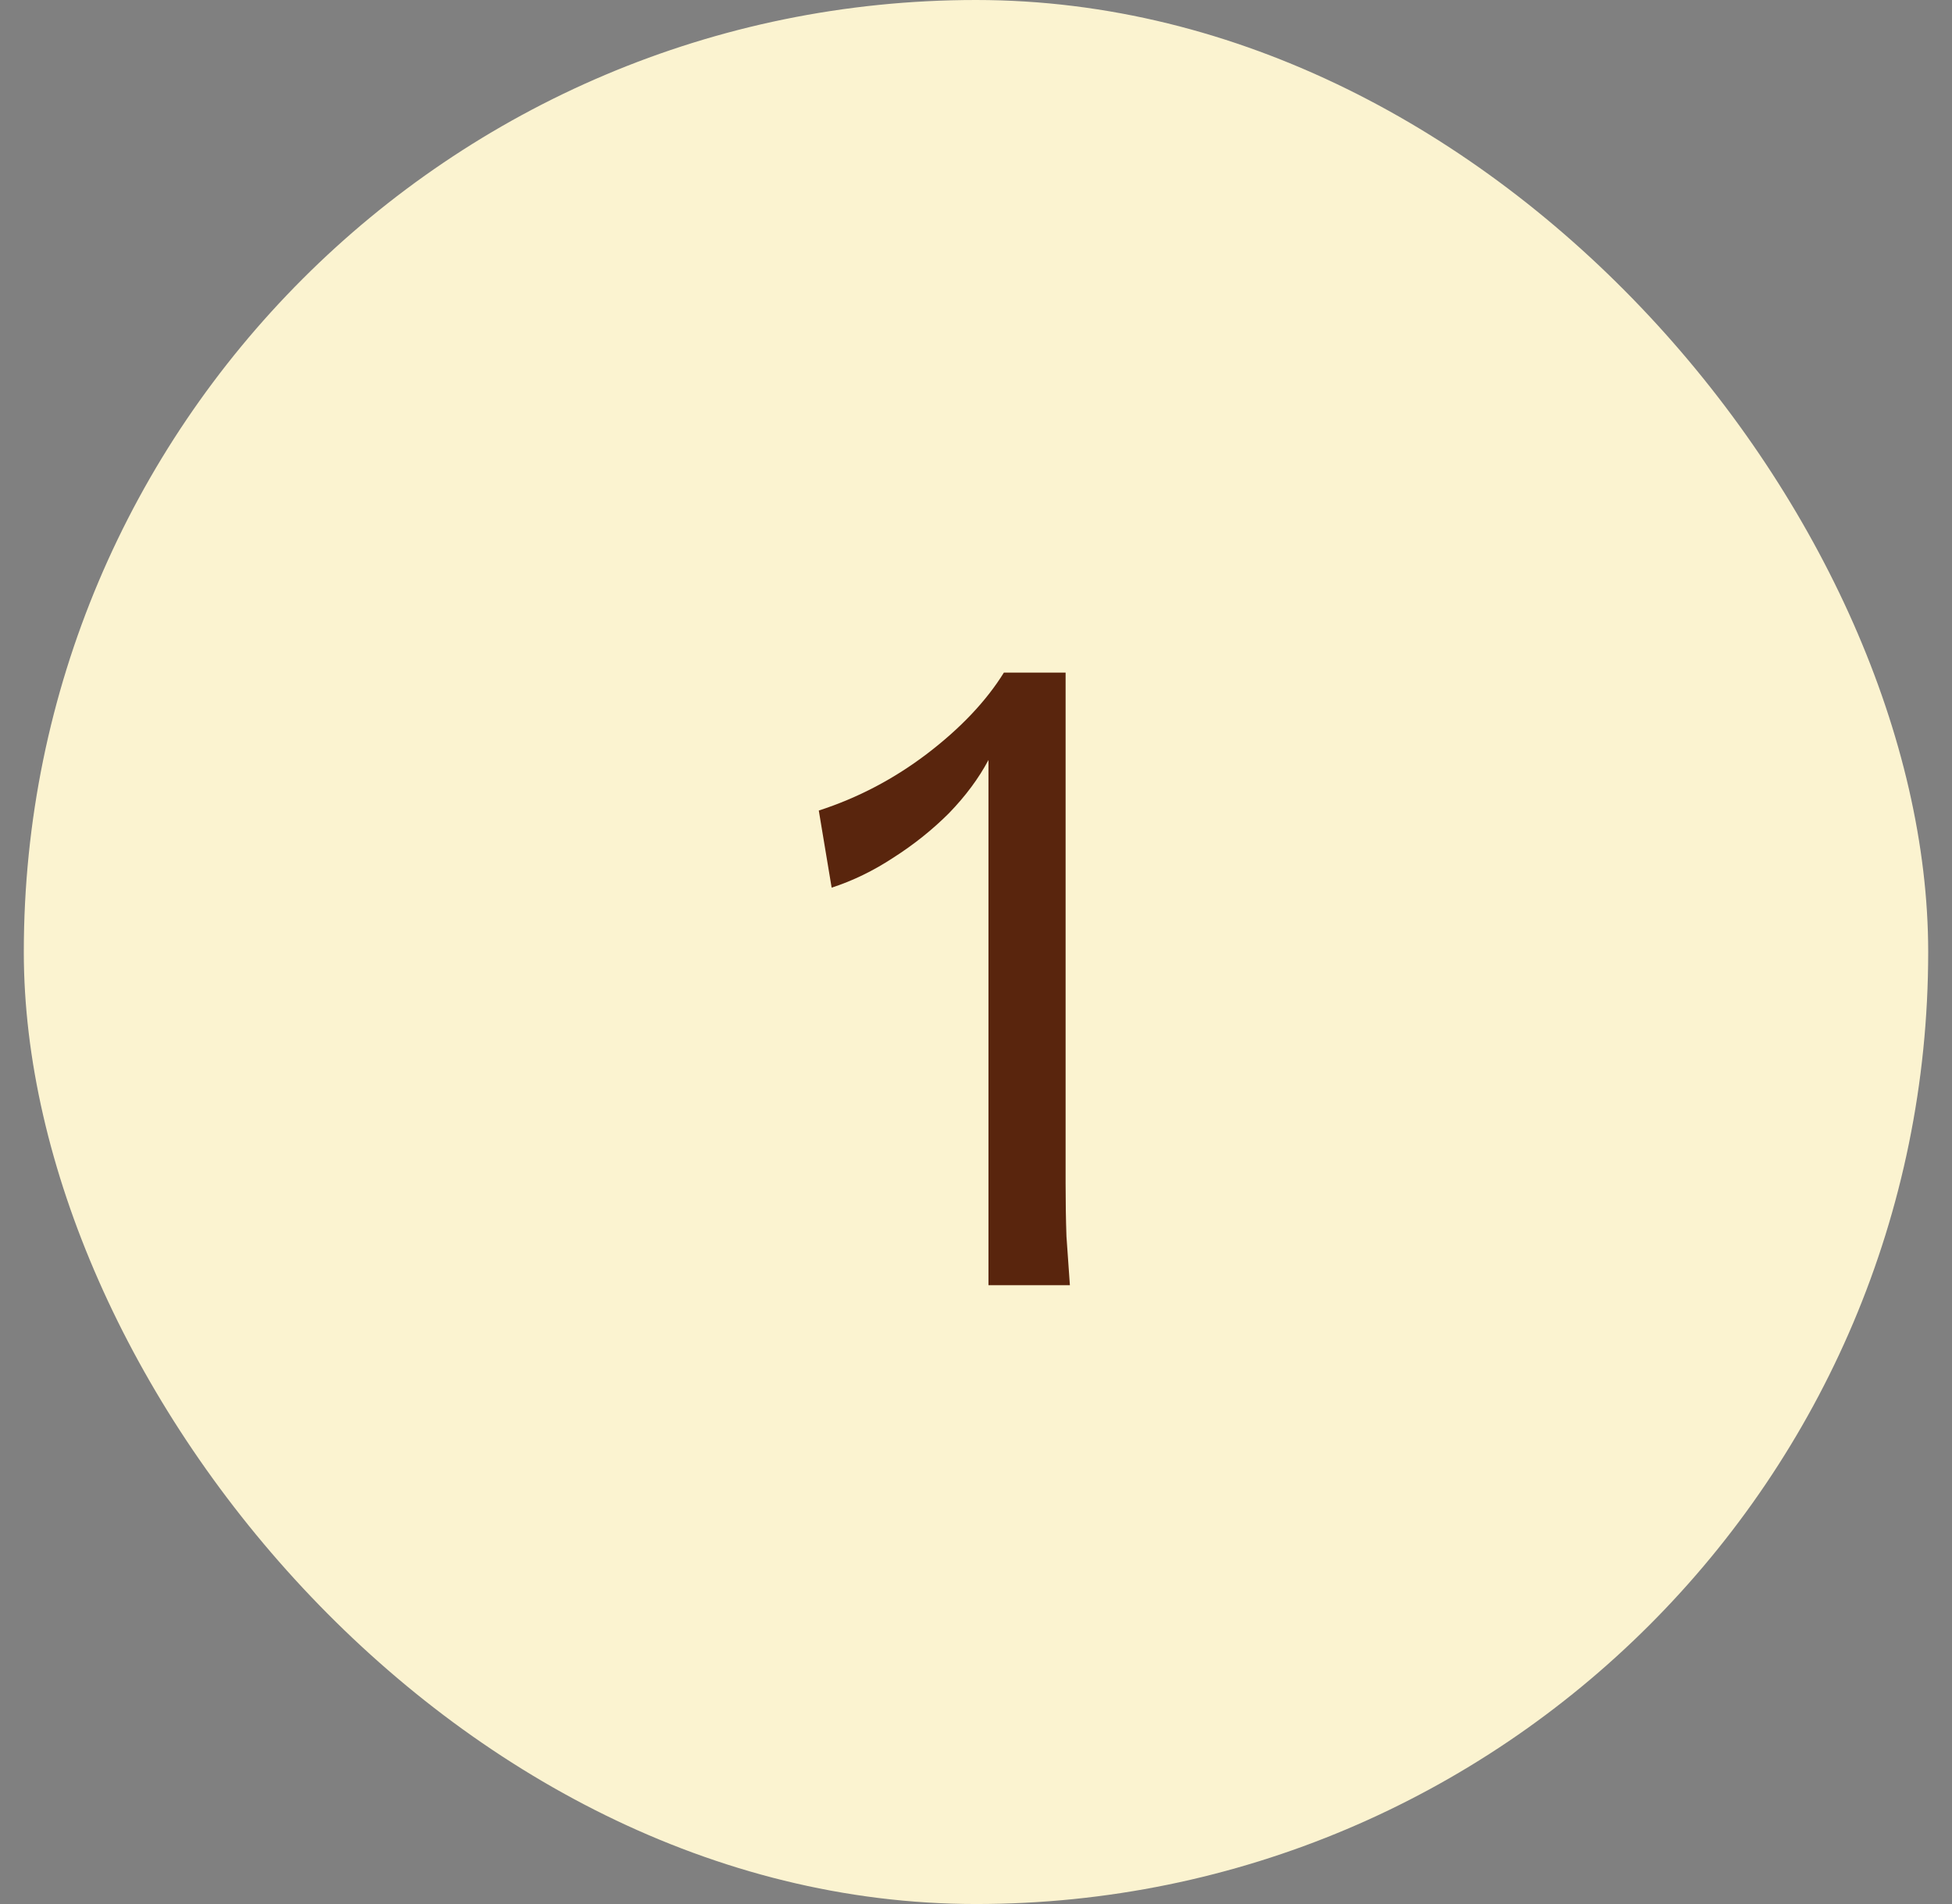
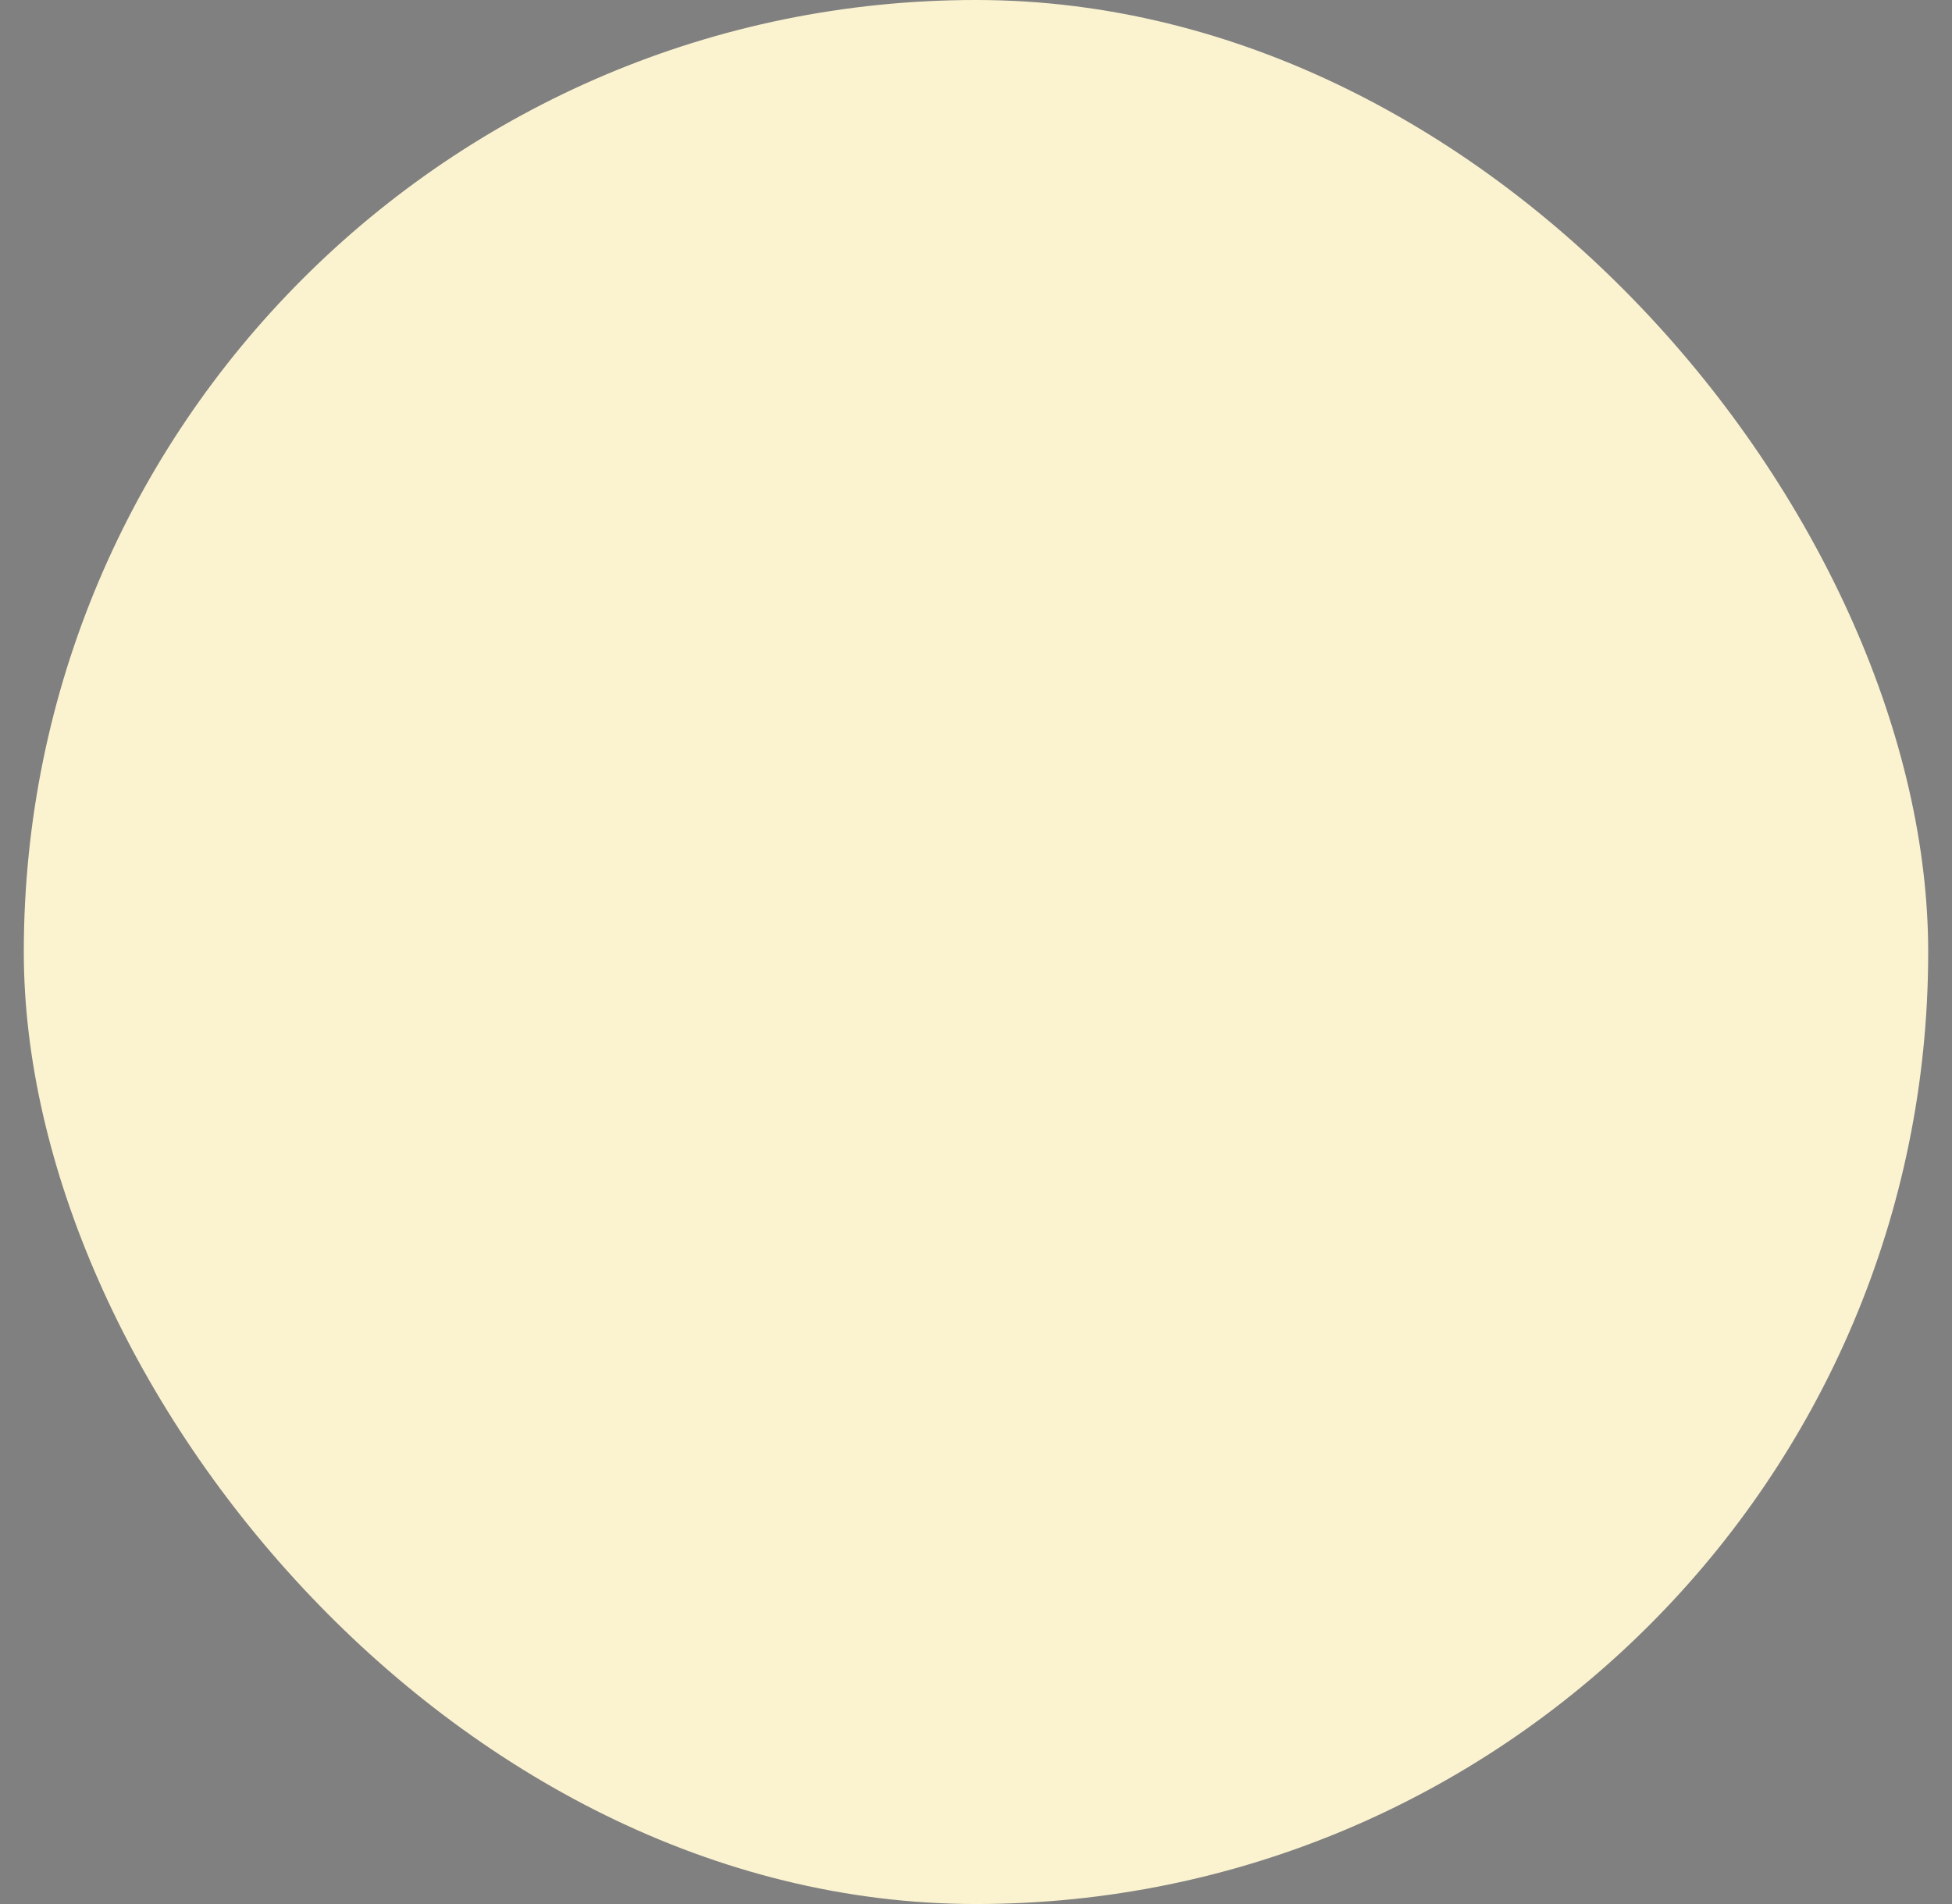
<svg xmlns="http://www.w3.org/2000/svg" width="41" height="40" viewBox="0 0 41 40" fill="none">
  <rect x="0" y="0" width="41" height="40" fill="#808080" stroke="none" />
  <rect x="0.5" width="40" height="40" rx="20" fill="#FBF3D0" />
-   <path d="M20.762 27V15.966C20.558 16.35 20.282 16.722 19.934 17.082C19.586 17.43 19.196 17.742 18.764 18.018C18.344 18.294 17.912 18.504 17.468 18.648L17.198 17.028C18.014 16.764 18.77 16.368 19.466 15.84C20.174 15.3 20.714 14.73 21.086 14.13H22.382V24.858C22.382 25.254 22.388 25.626 22.4 25.974C22.424 26.31 22.448 26.652 22.472 27H20.762Z" fill="#59250D" />
</svg>